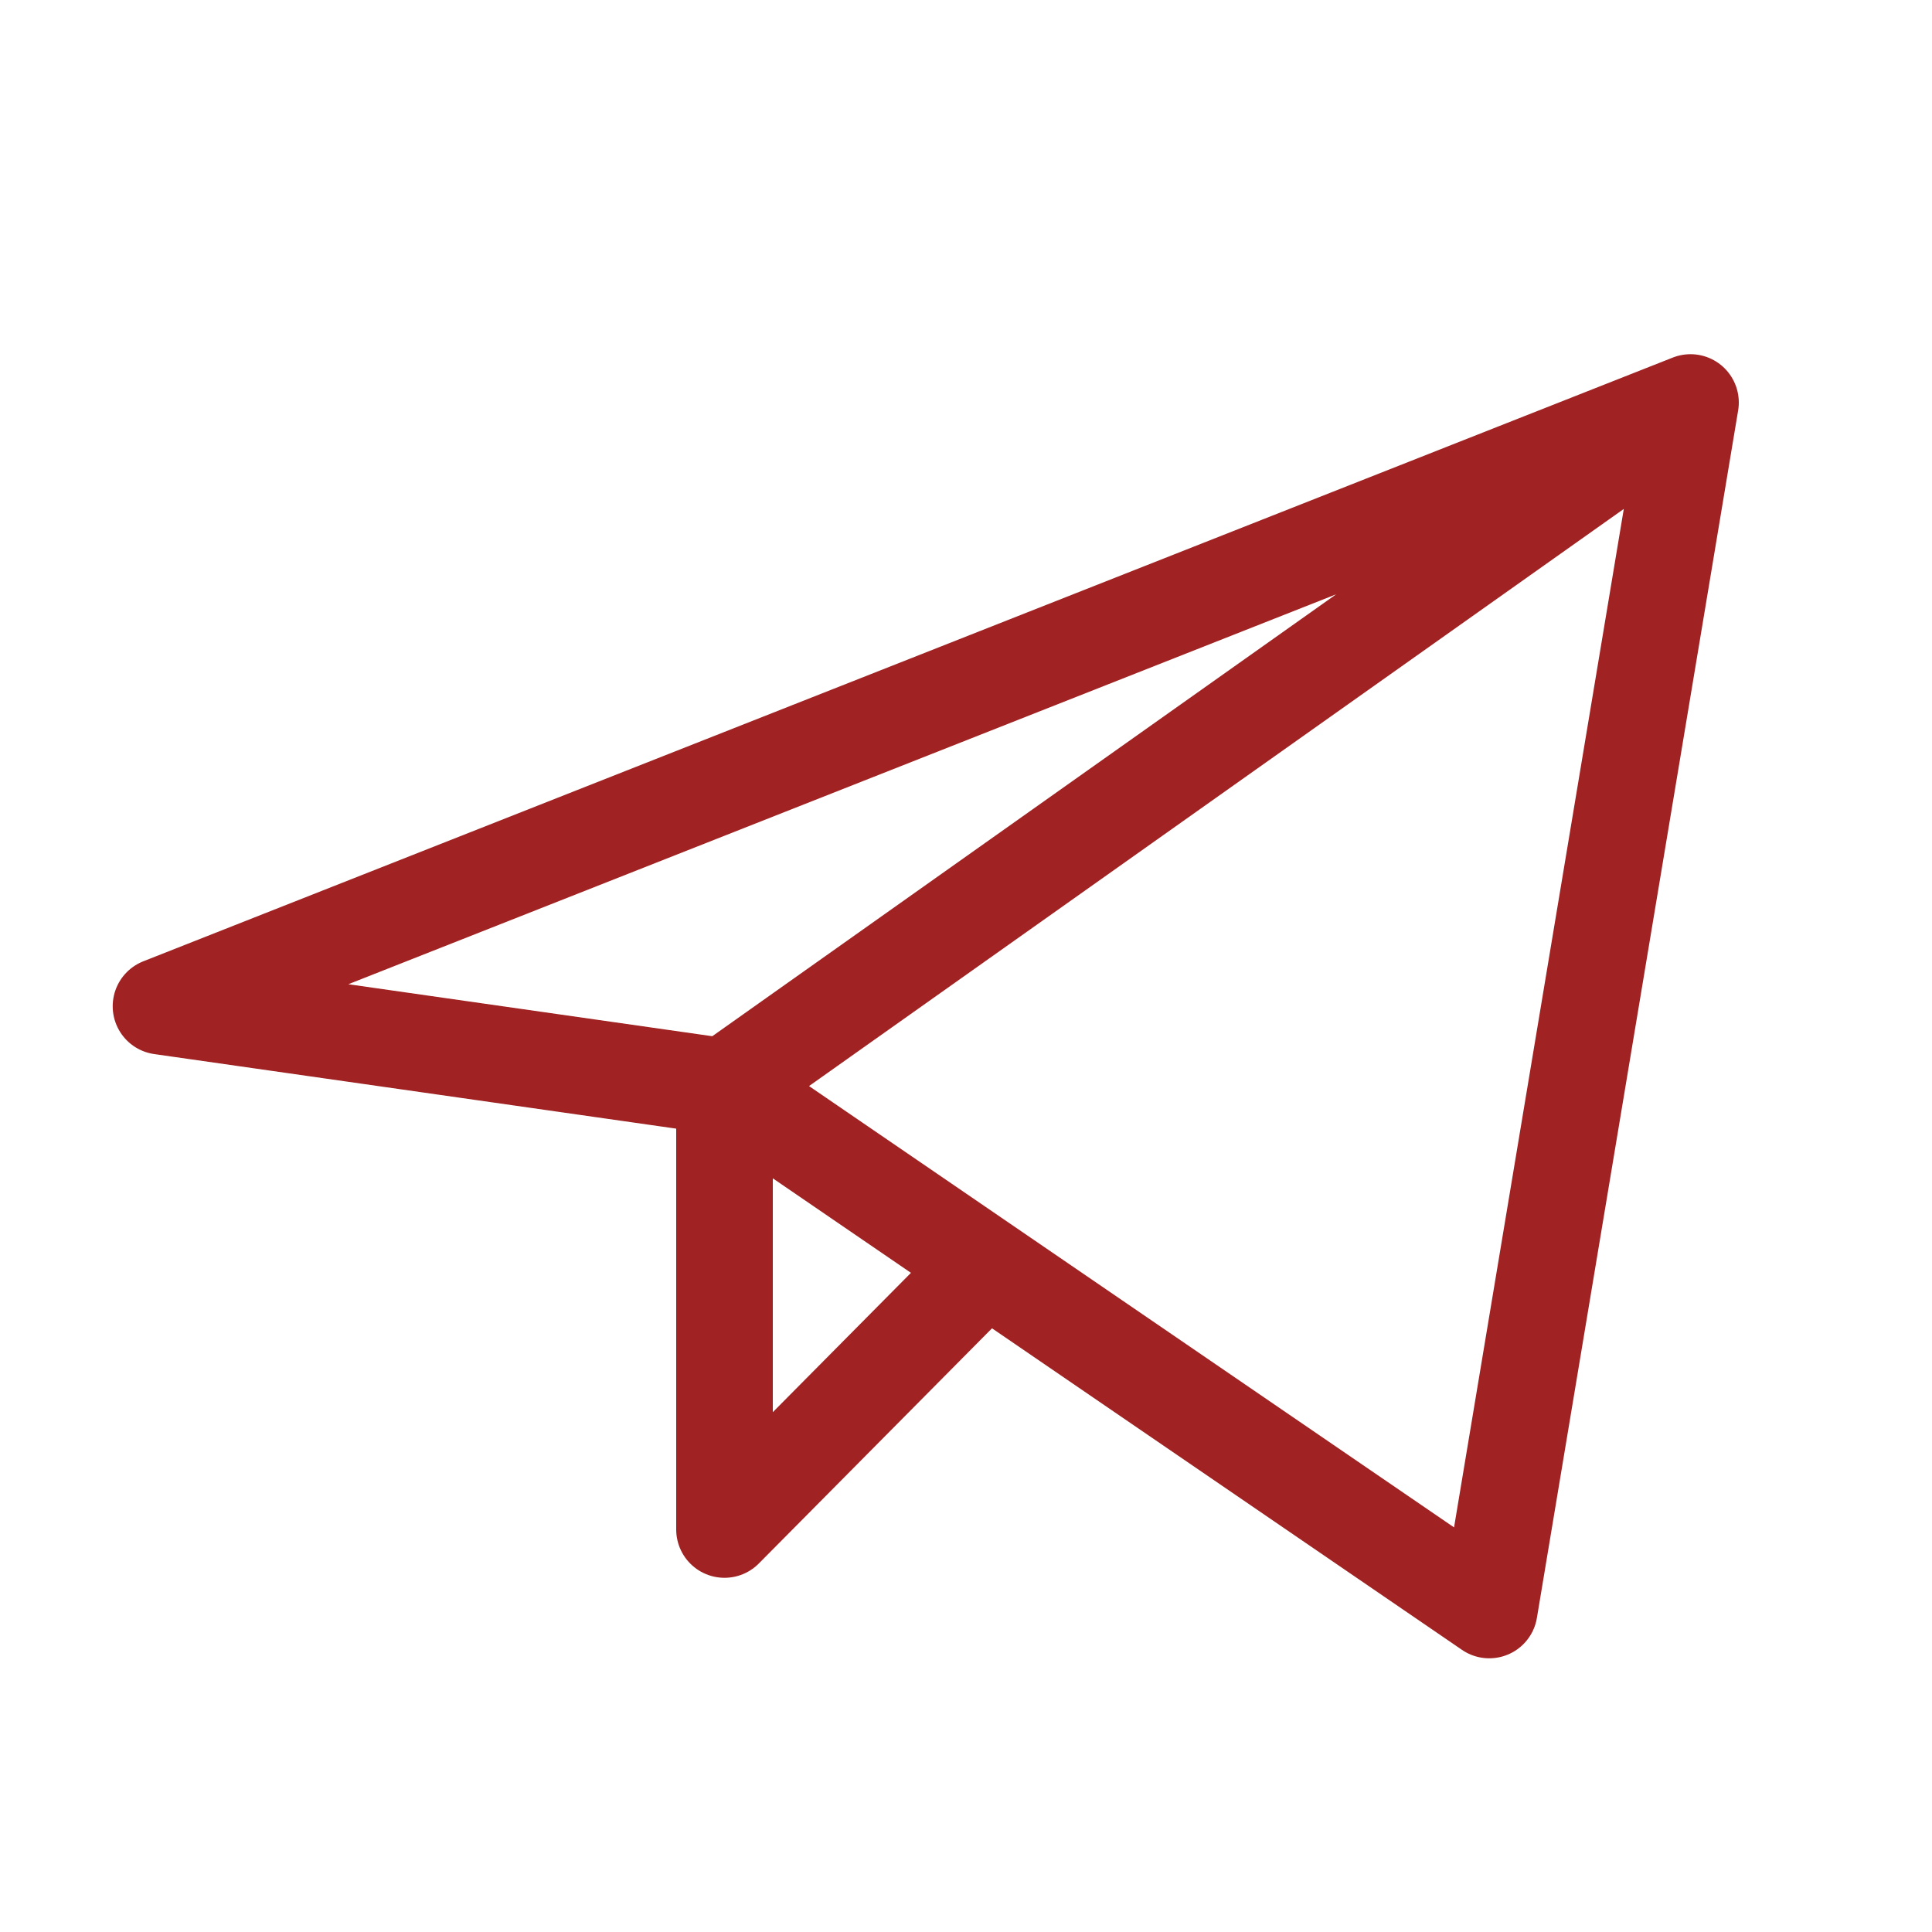
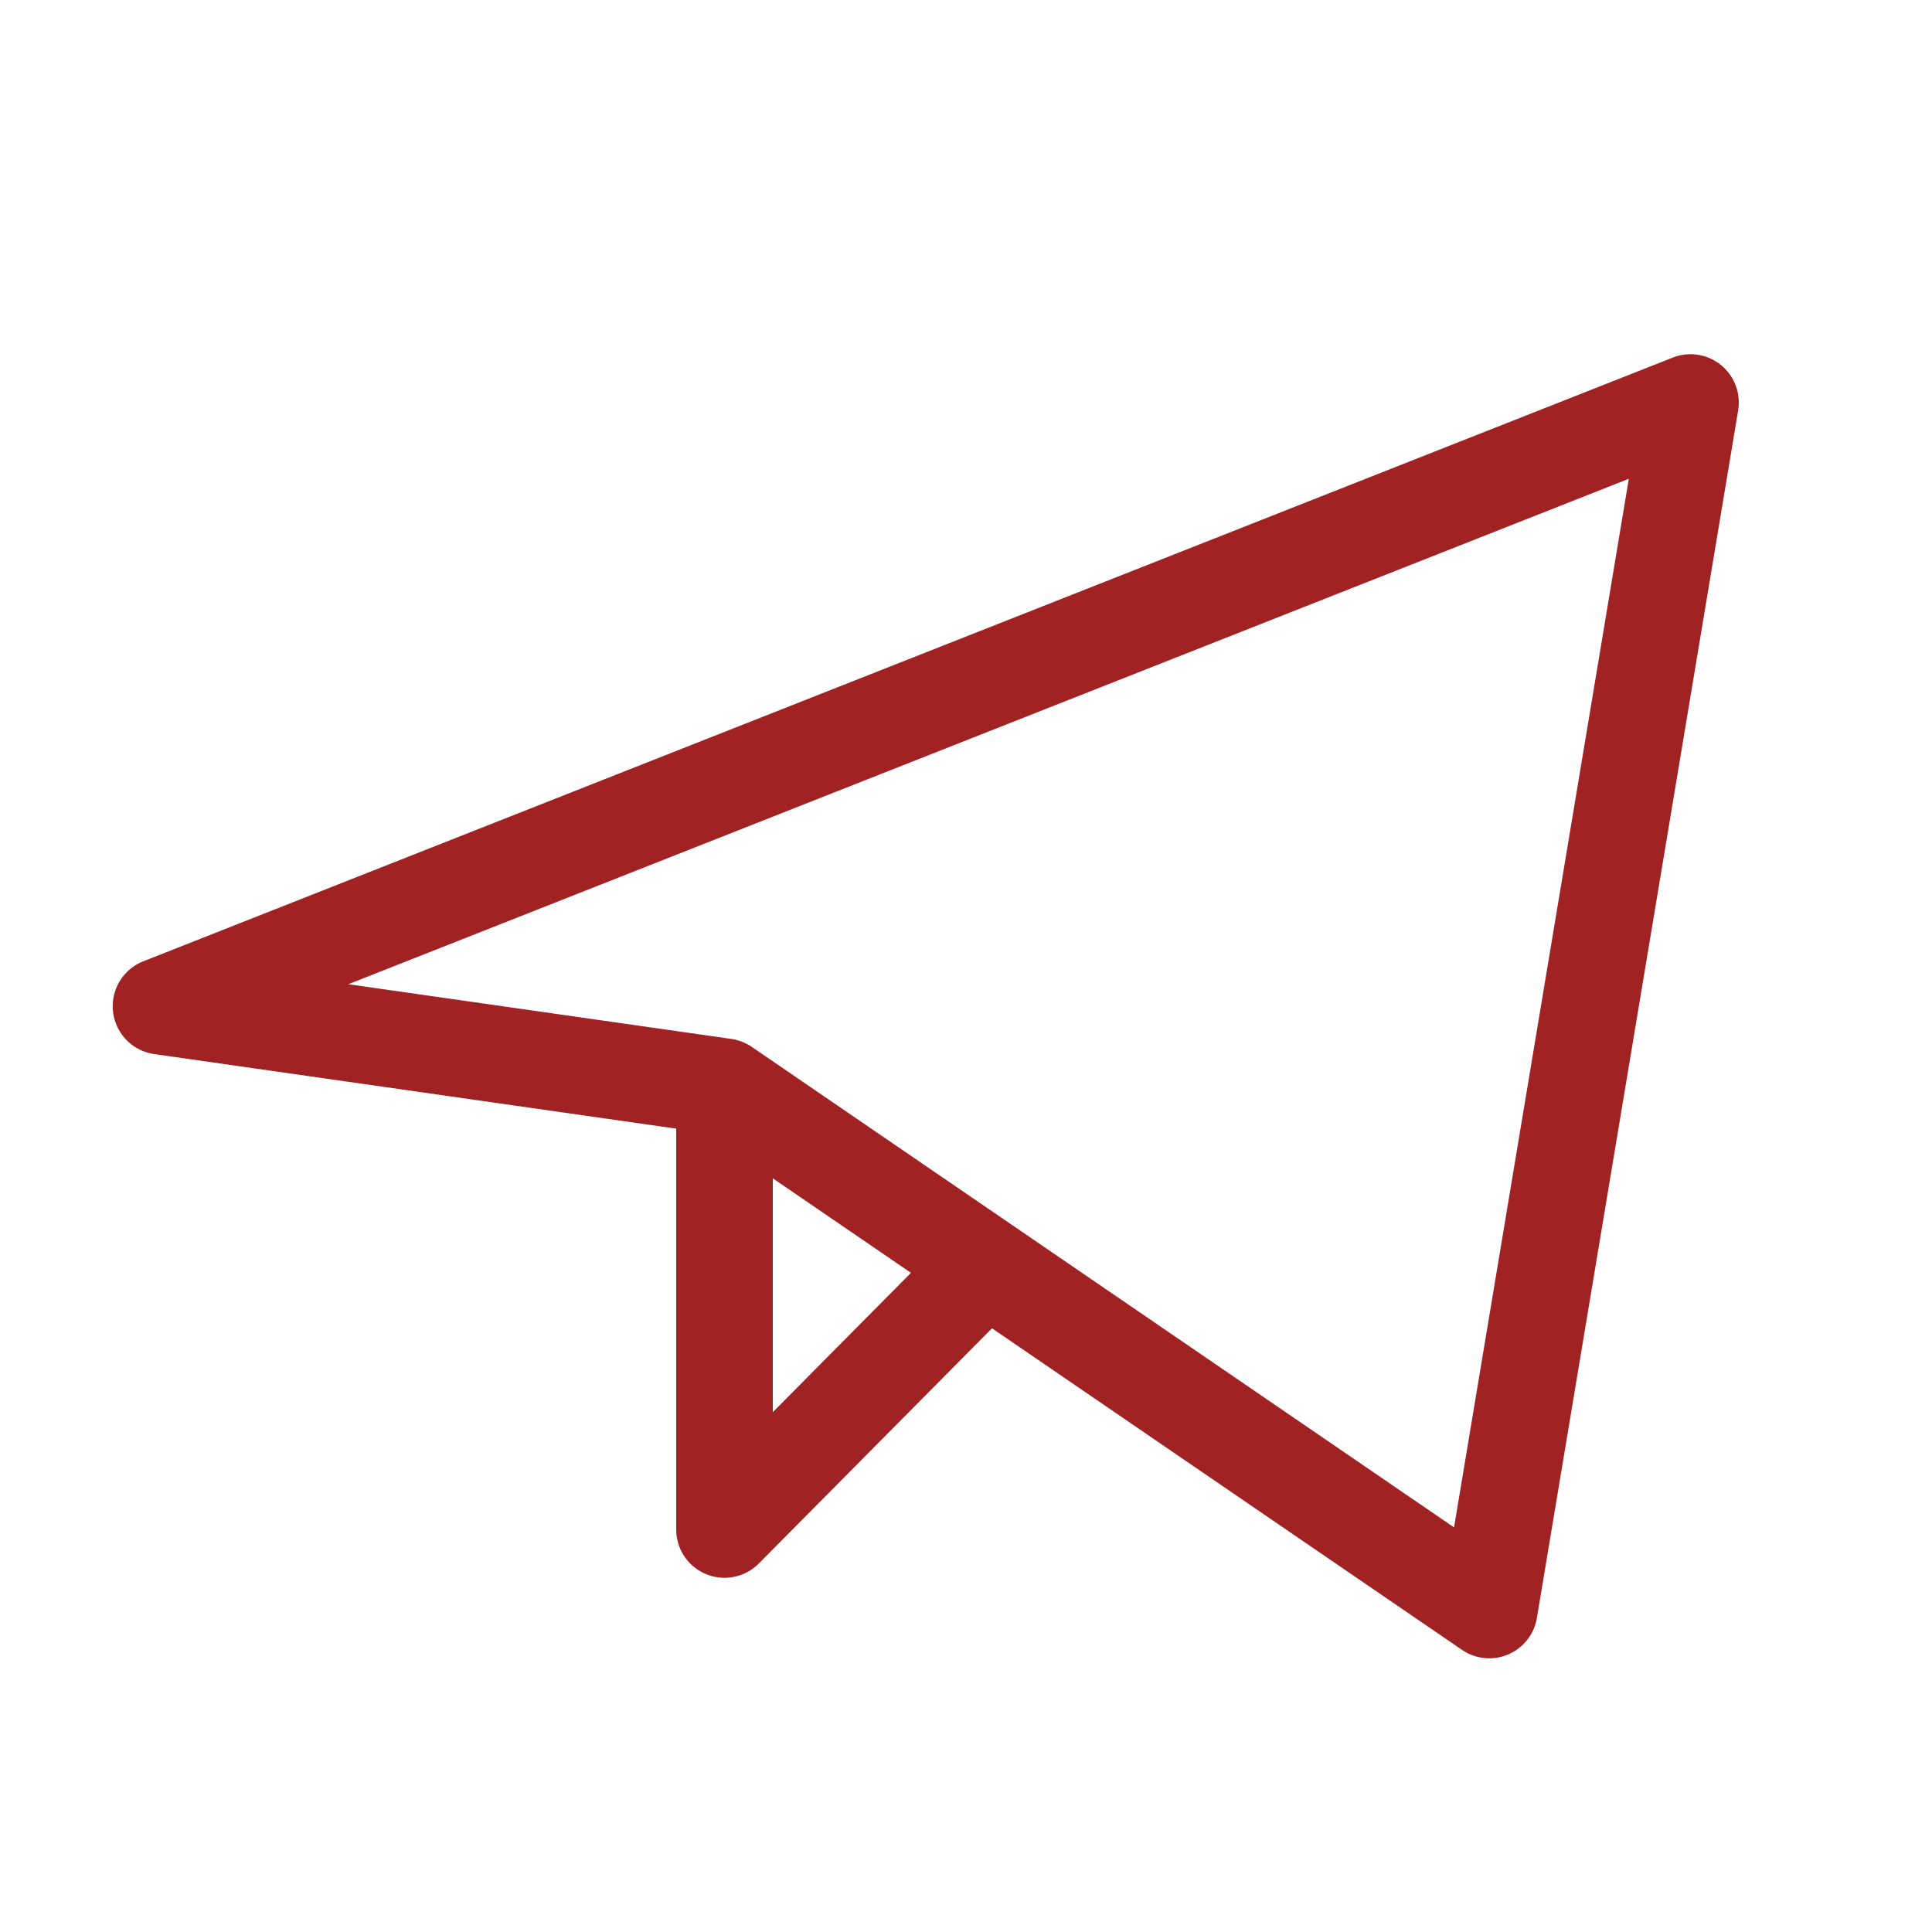
<svg xmlns="http://www.w3.org/2000/svg" color="#a02222" fill="none" viewBox="0 0 24 24" stroke-width="1.2" height="64px" width="64px">
-   <path stroke-linejoin="round" stroke-linecap="round" stroke-width="1.2" stroke="#a02222" d="M21 5L2 12.5L9 13.5M21 5L18.5 20L9 13.5M21 5L9 13.5M9 13.5V19L12.249 15.723" />
+   <path stroke-linejoin="round" stroke-linecap="round" stroke-width="1.2" stroke="#a02222" d="M21 5L2 12.5L9 13.5M21 5L18.5 20L9 13.5M21 5M9 13.5V19L12.249 15.723" />
</svg>